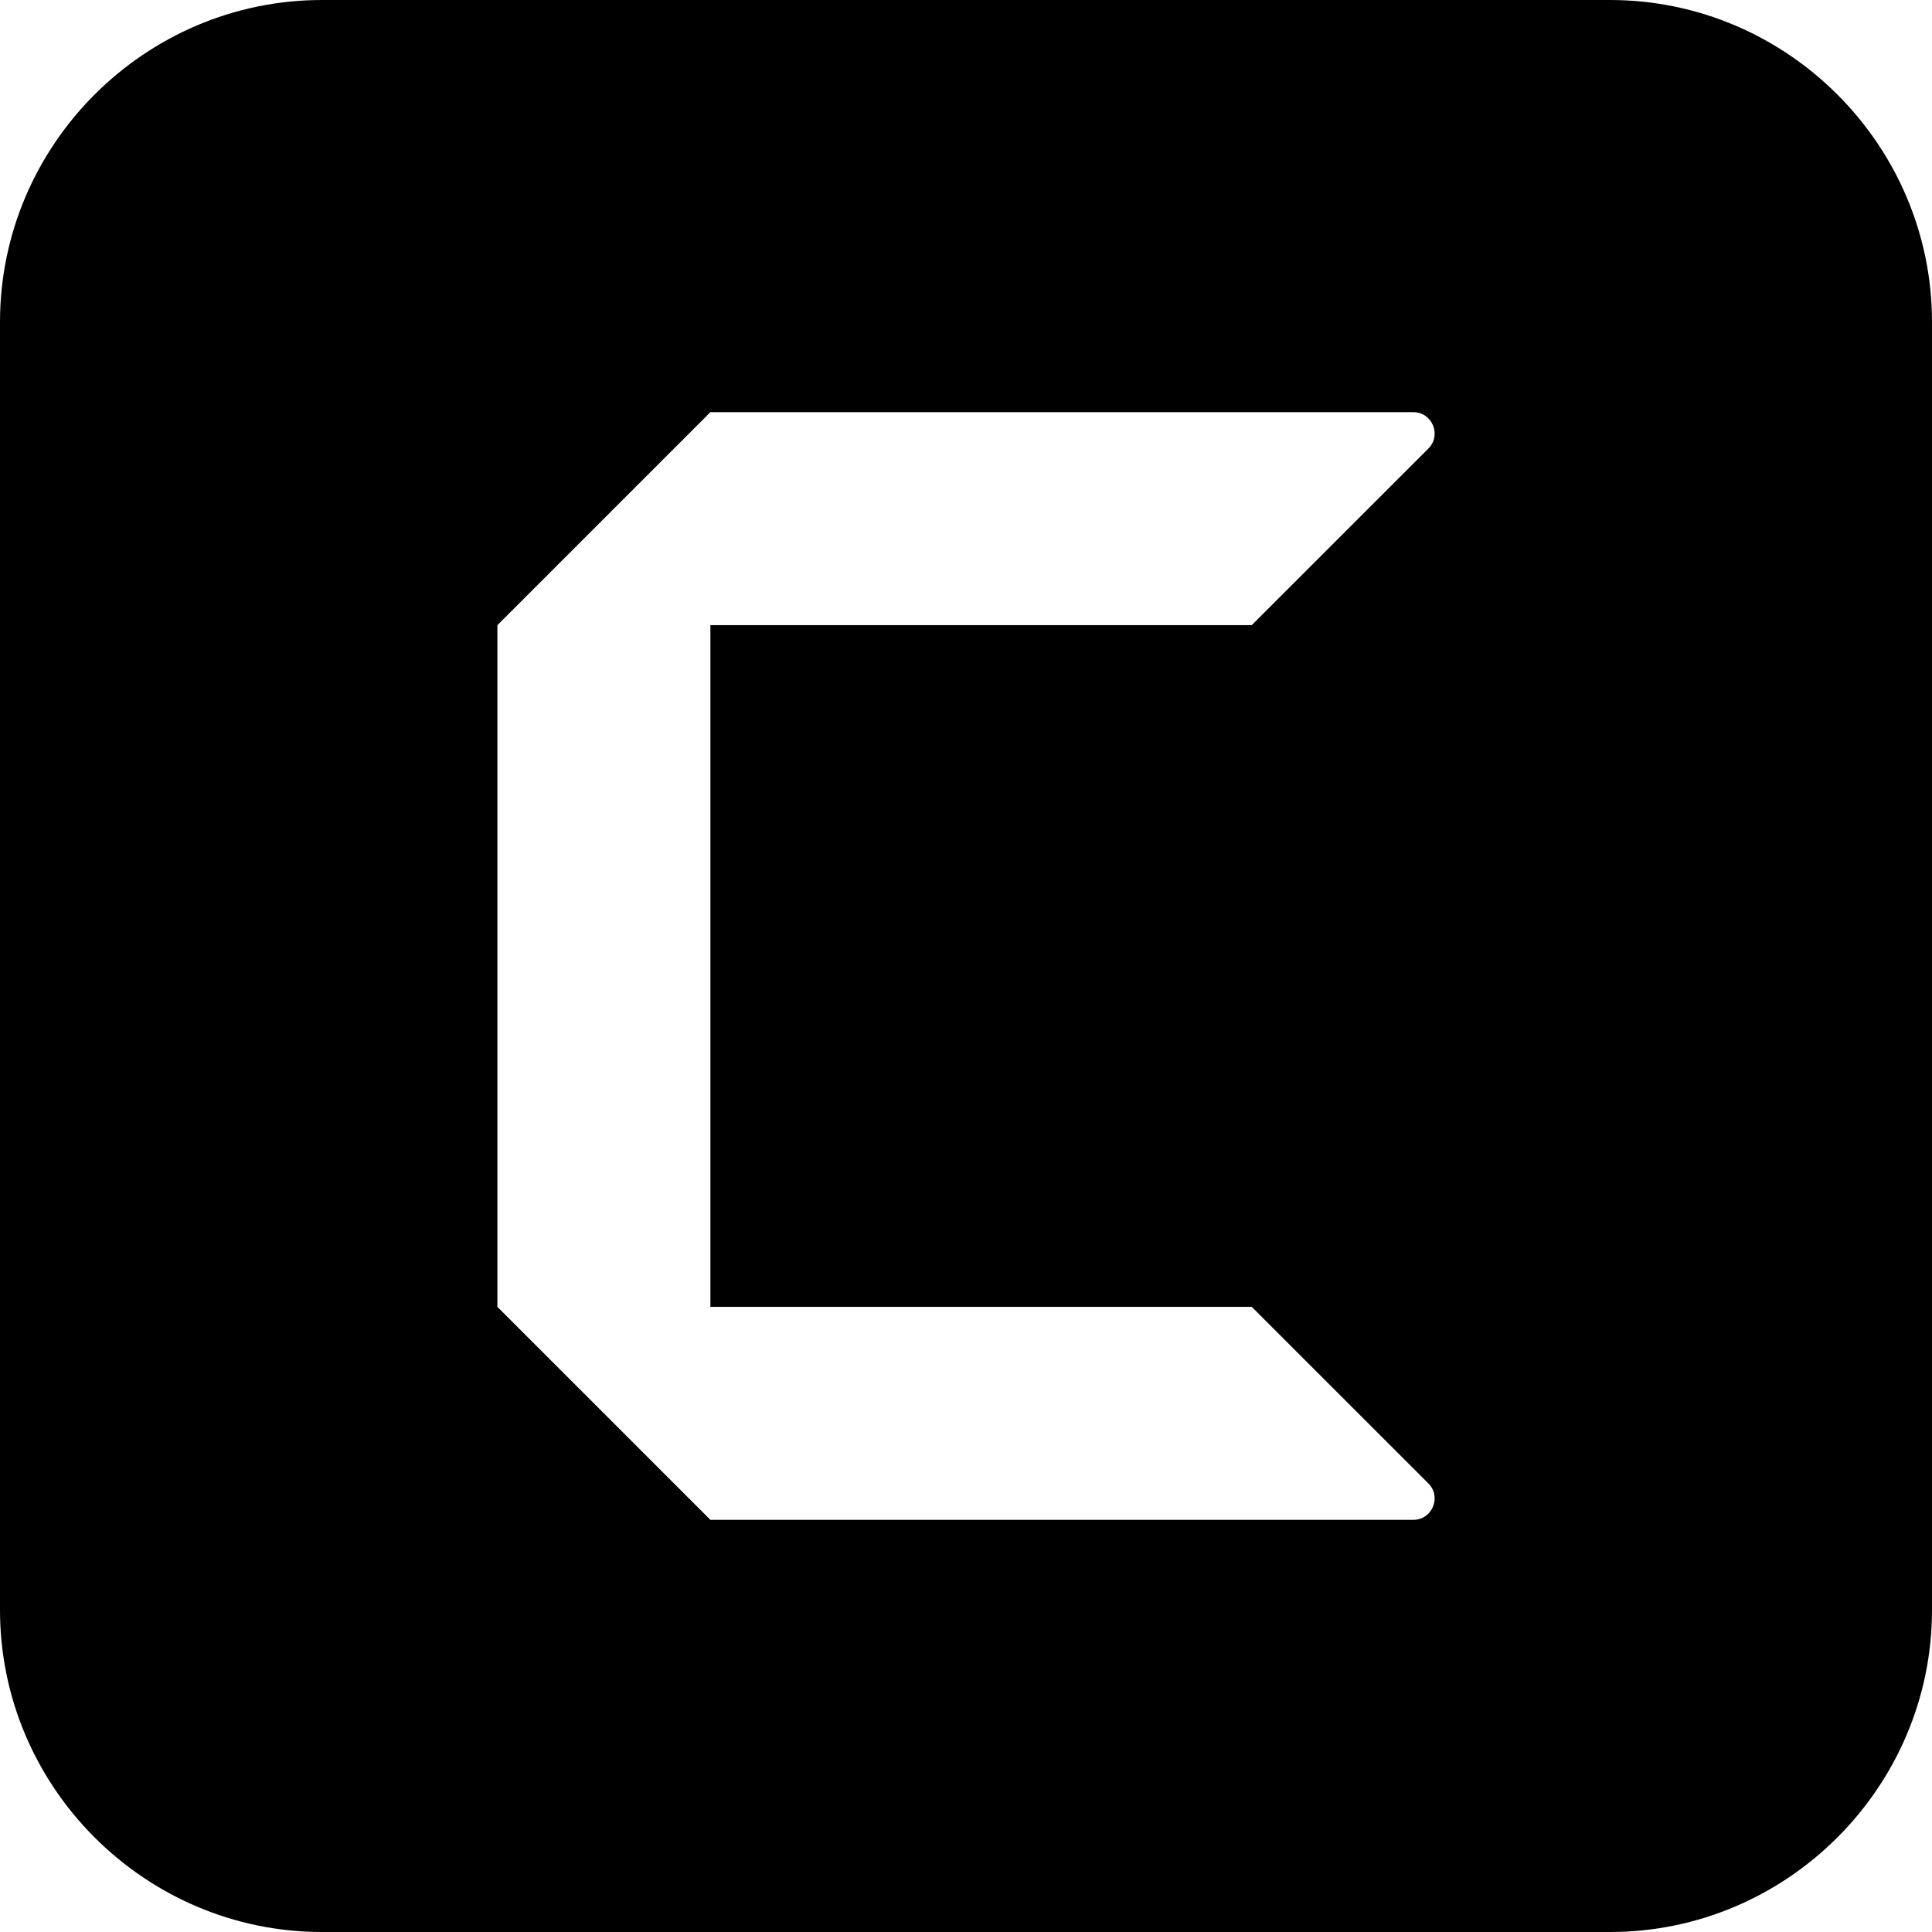
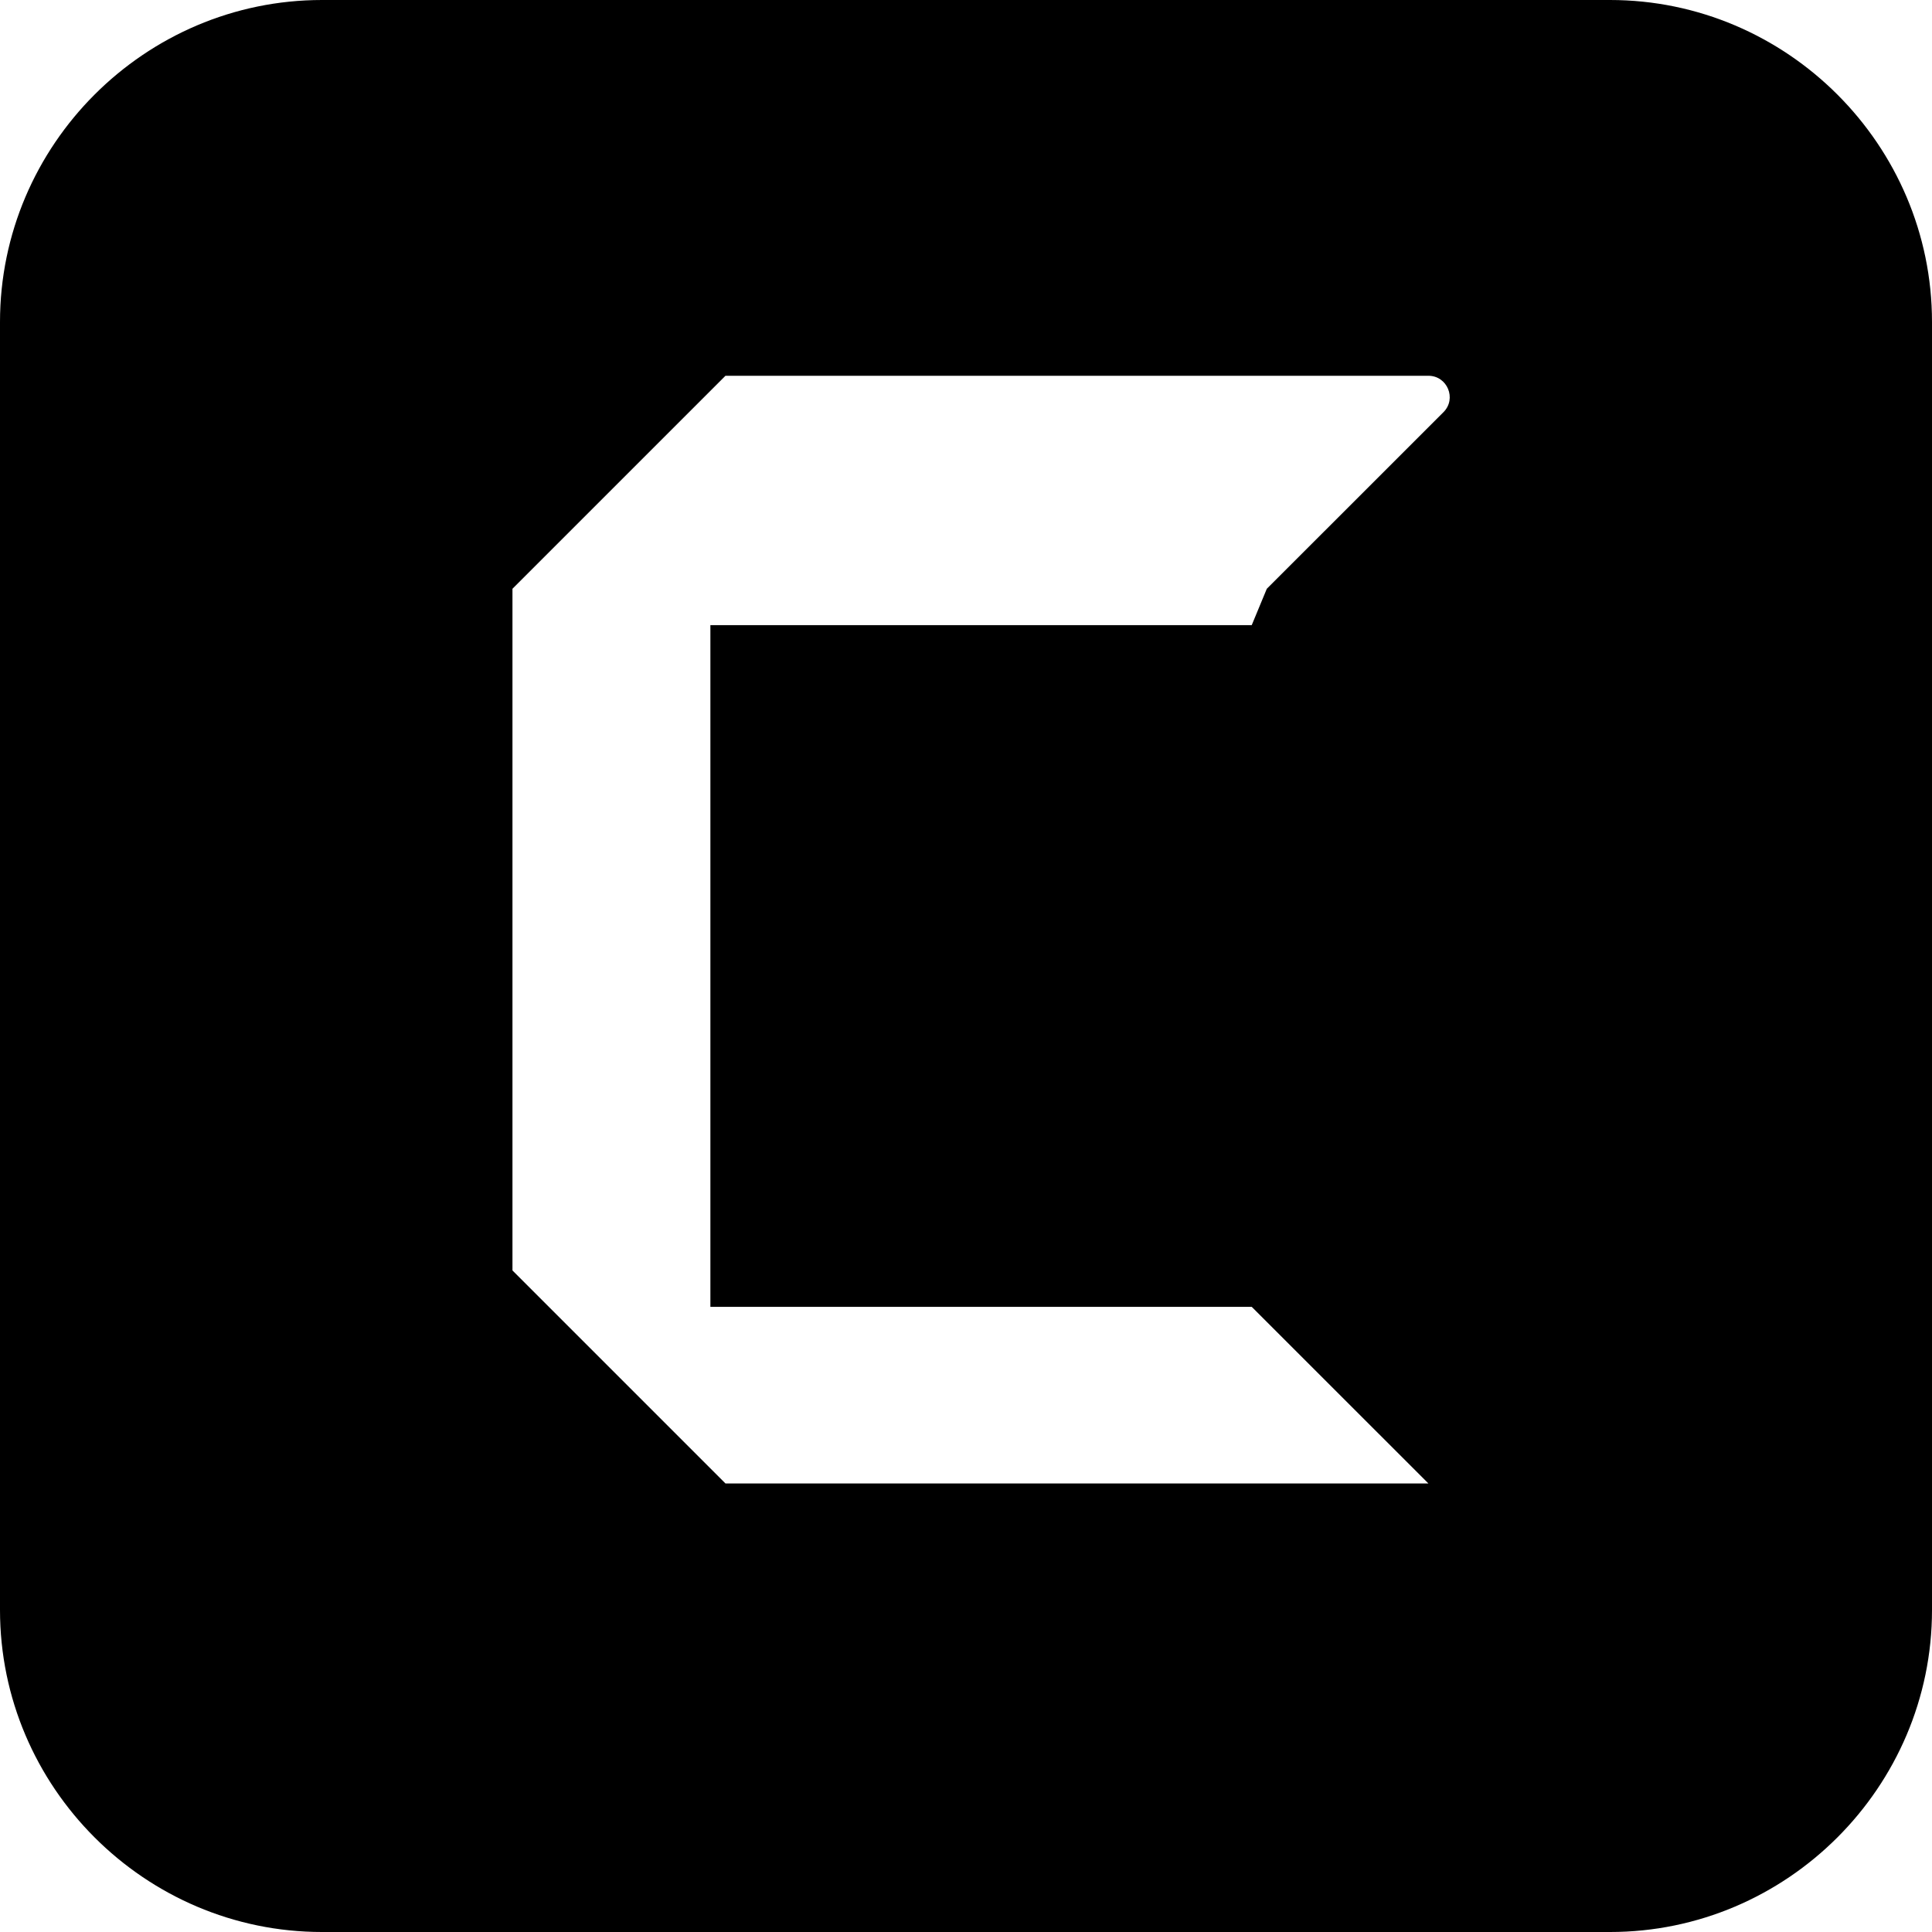
<svg xmlns="http://www.w3.org/2000/svg" id="Layer_2" data-name="Layer 2" viewBox="0 0 360 360">
  <g id="Layer_1-2" data-name="Layer 1">
-     <path d="M300,0H60C27,0,0,27,0,60v240c0,33,27,60,60,60h240c33,0,60-27,60-60V60c0-33-27-60-60-60ZM233.24,116.49h-100.87v127.02h100.87l32.92,32.91c2.5,2.5.72,6.78-2.81,6.78h-130.98l-39.69-39.69v-127.02l39.69-39.69h130.98c3.53,0,5.31,4.28,2.81,6.78l-32.92,32.91Z" />
+     <path d="M300,0H60C27,0,0,27,0,60v240c0,33,27,60,60,60h240c33,0,60-27,60-60V60c0-33-27-60-60-60ZM233.24,116.49h-100.87v127.02h100.87l32.92,32.91h-130.98l-39.69-39.69v-127.02l39.69-39.69h130.98c3.53,0,5.31,4.28,2.81,6.78l-32.92,32.91Z" />
  </g>
</svg>